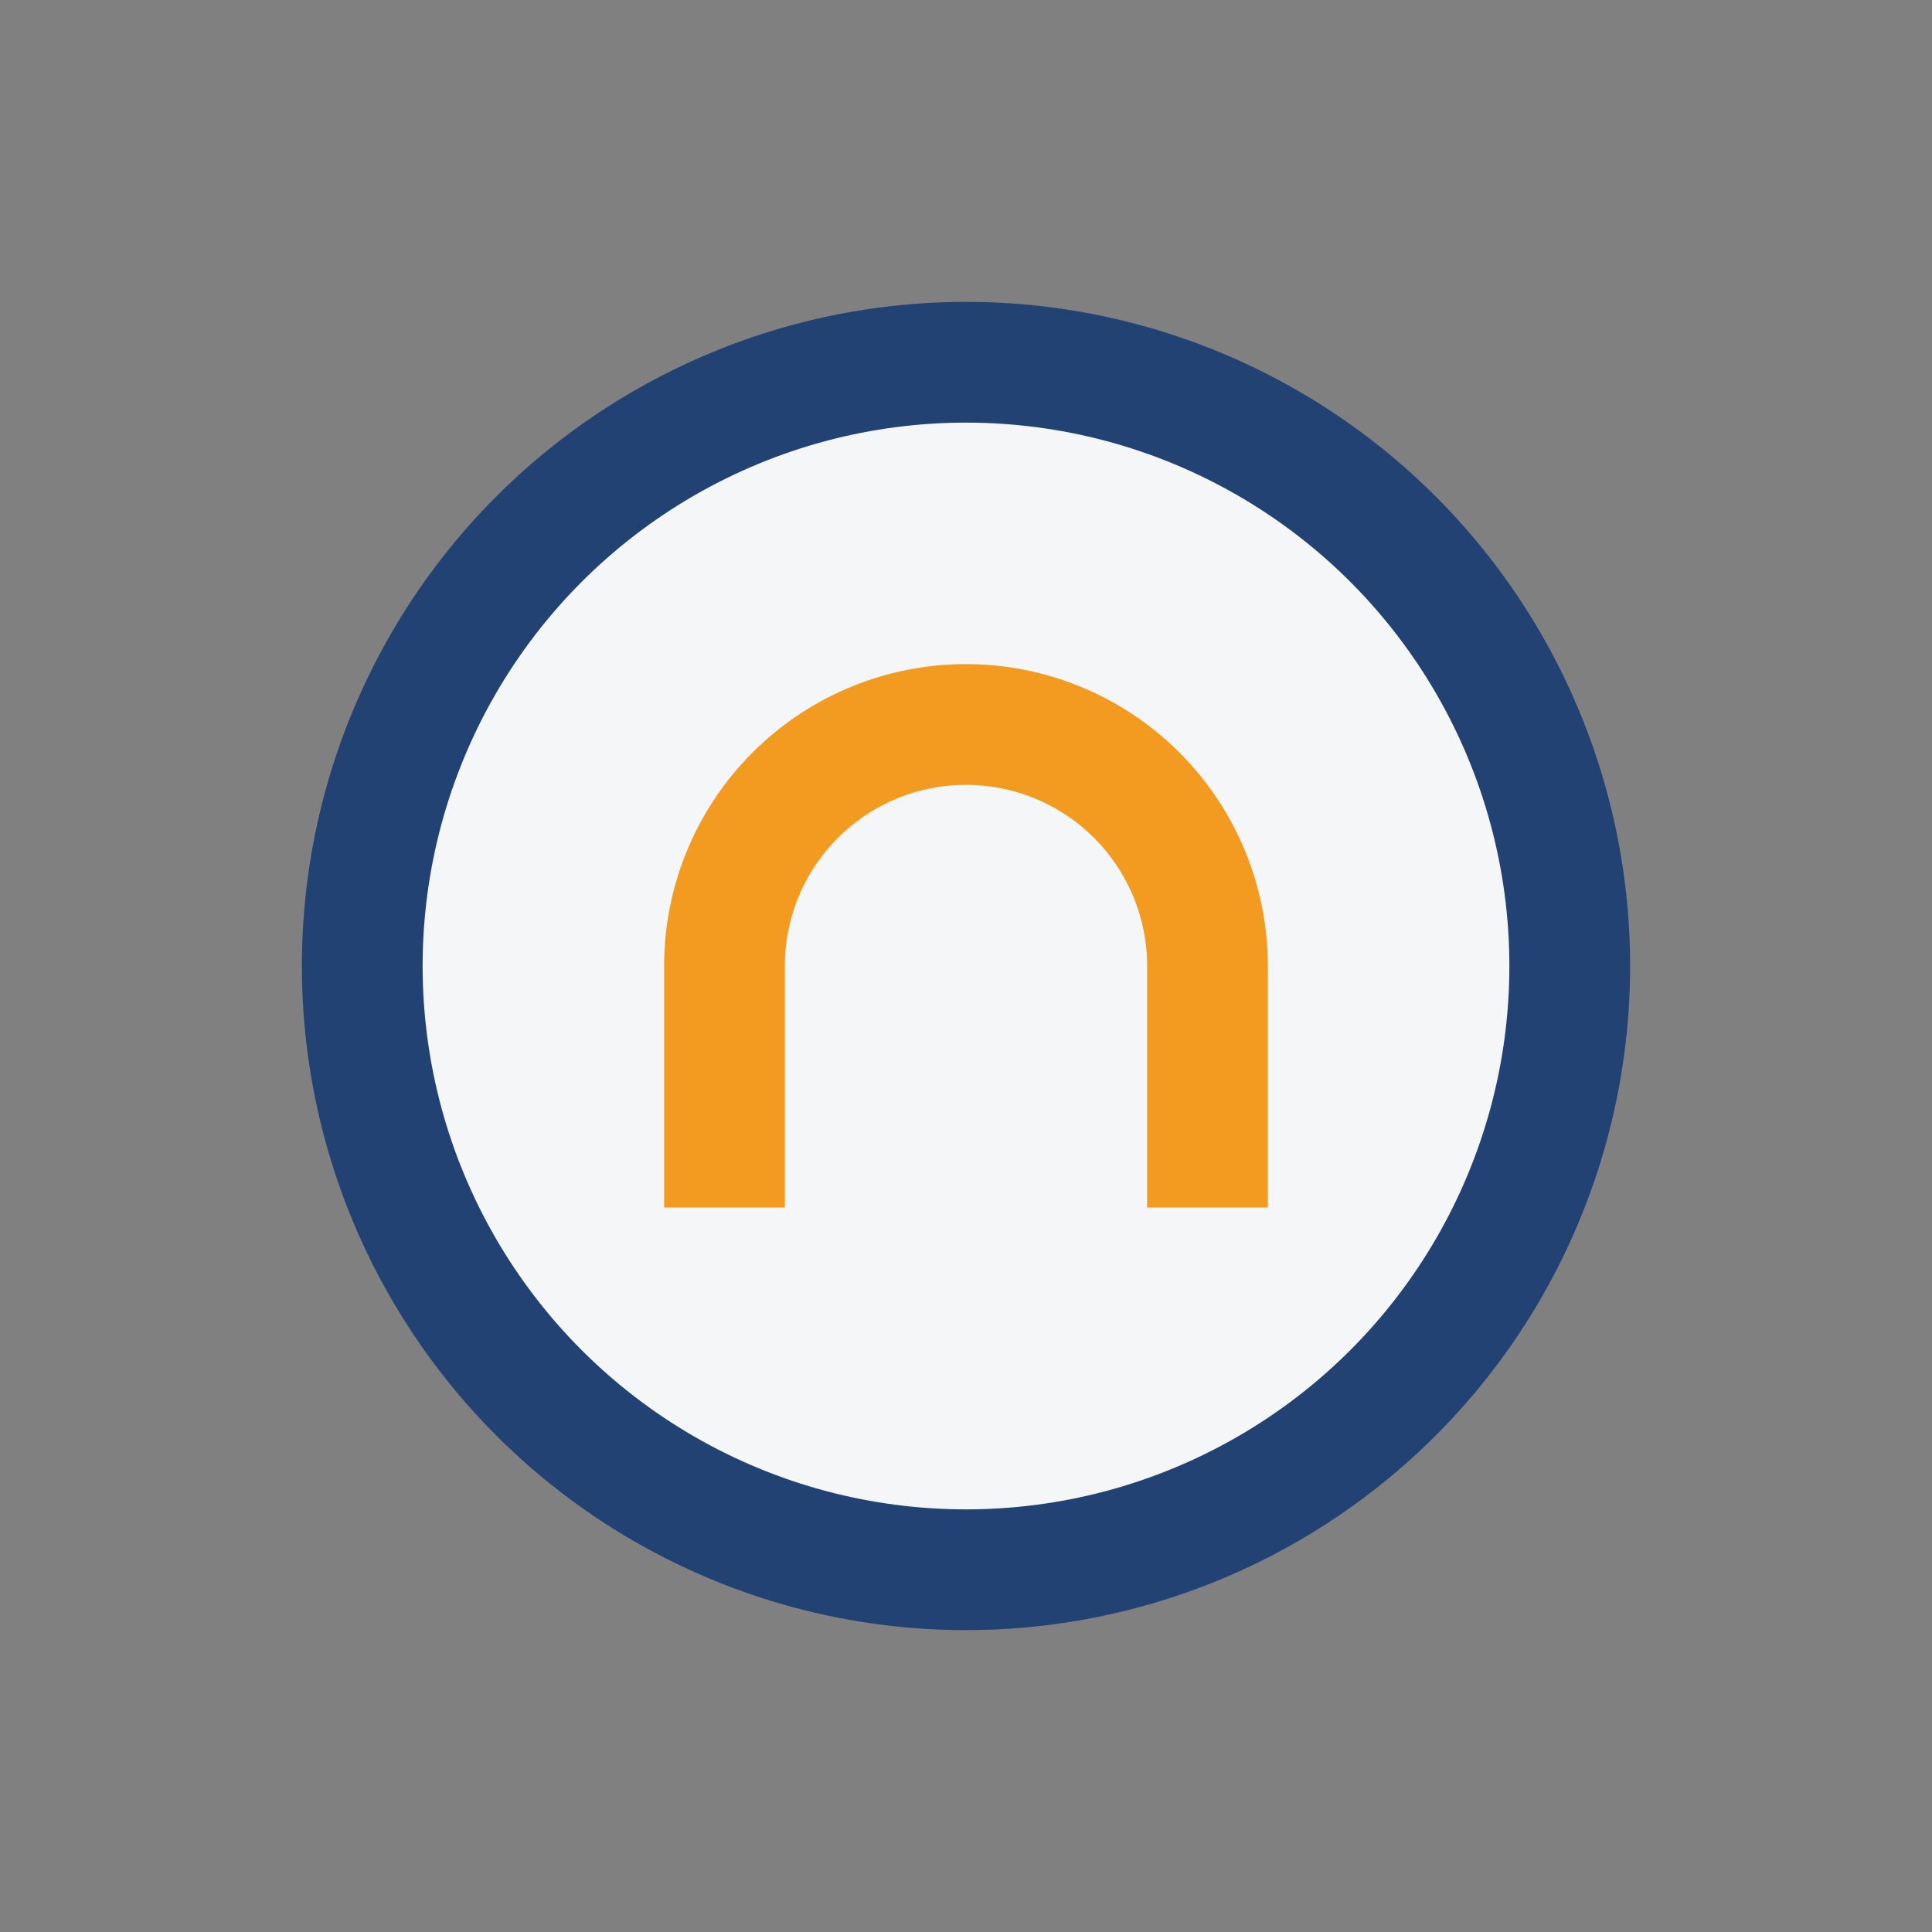
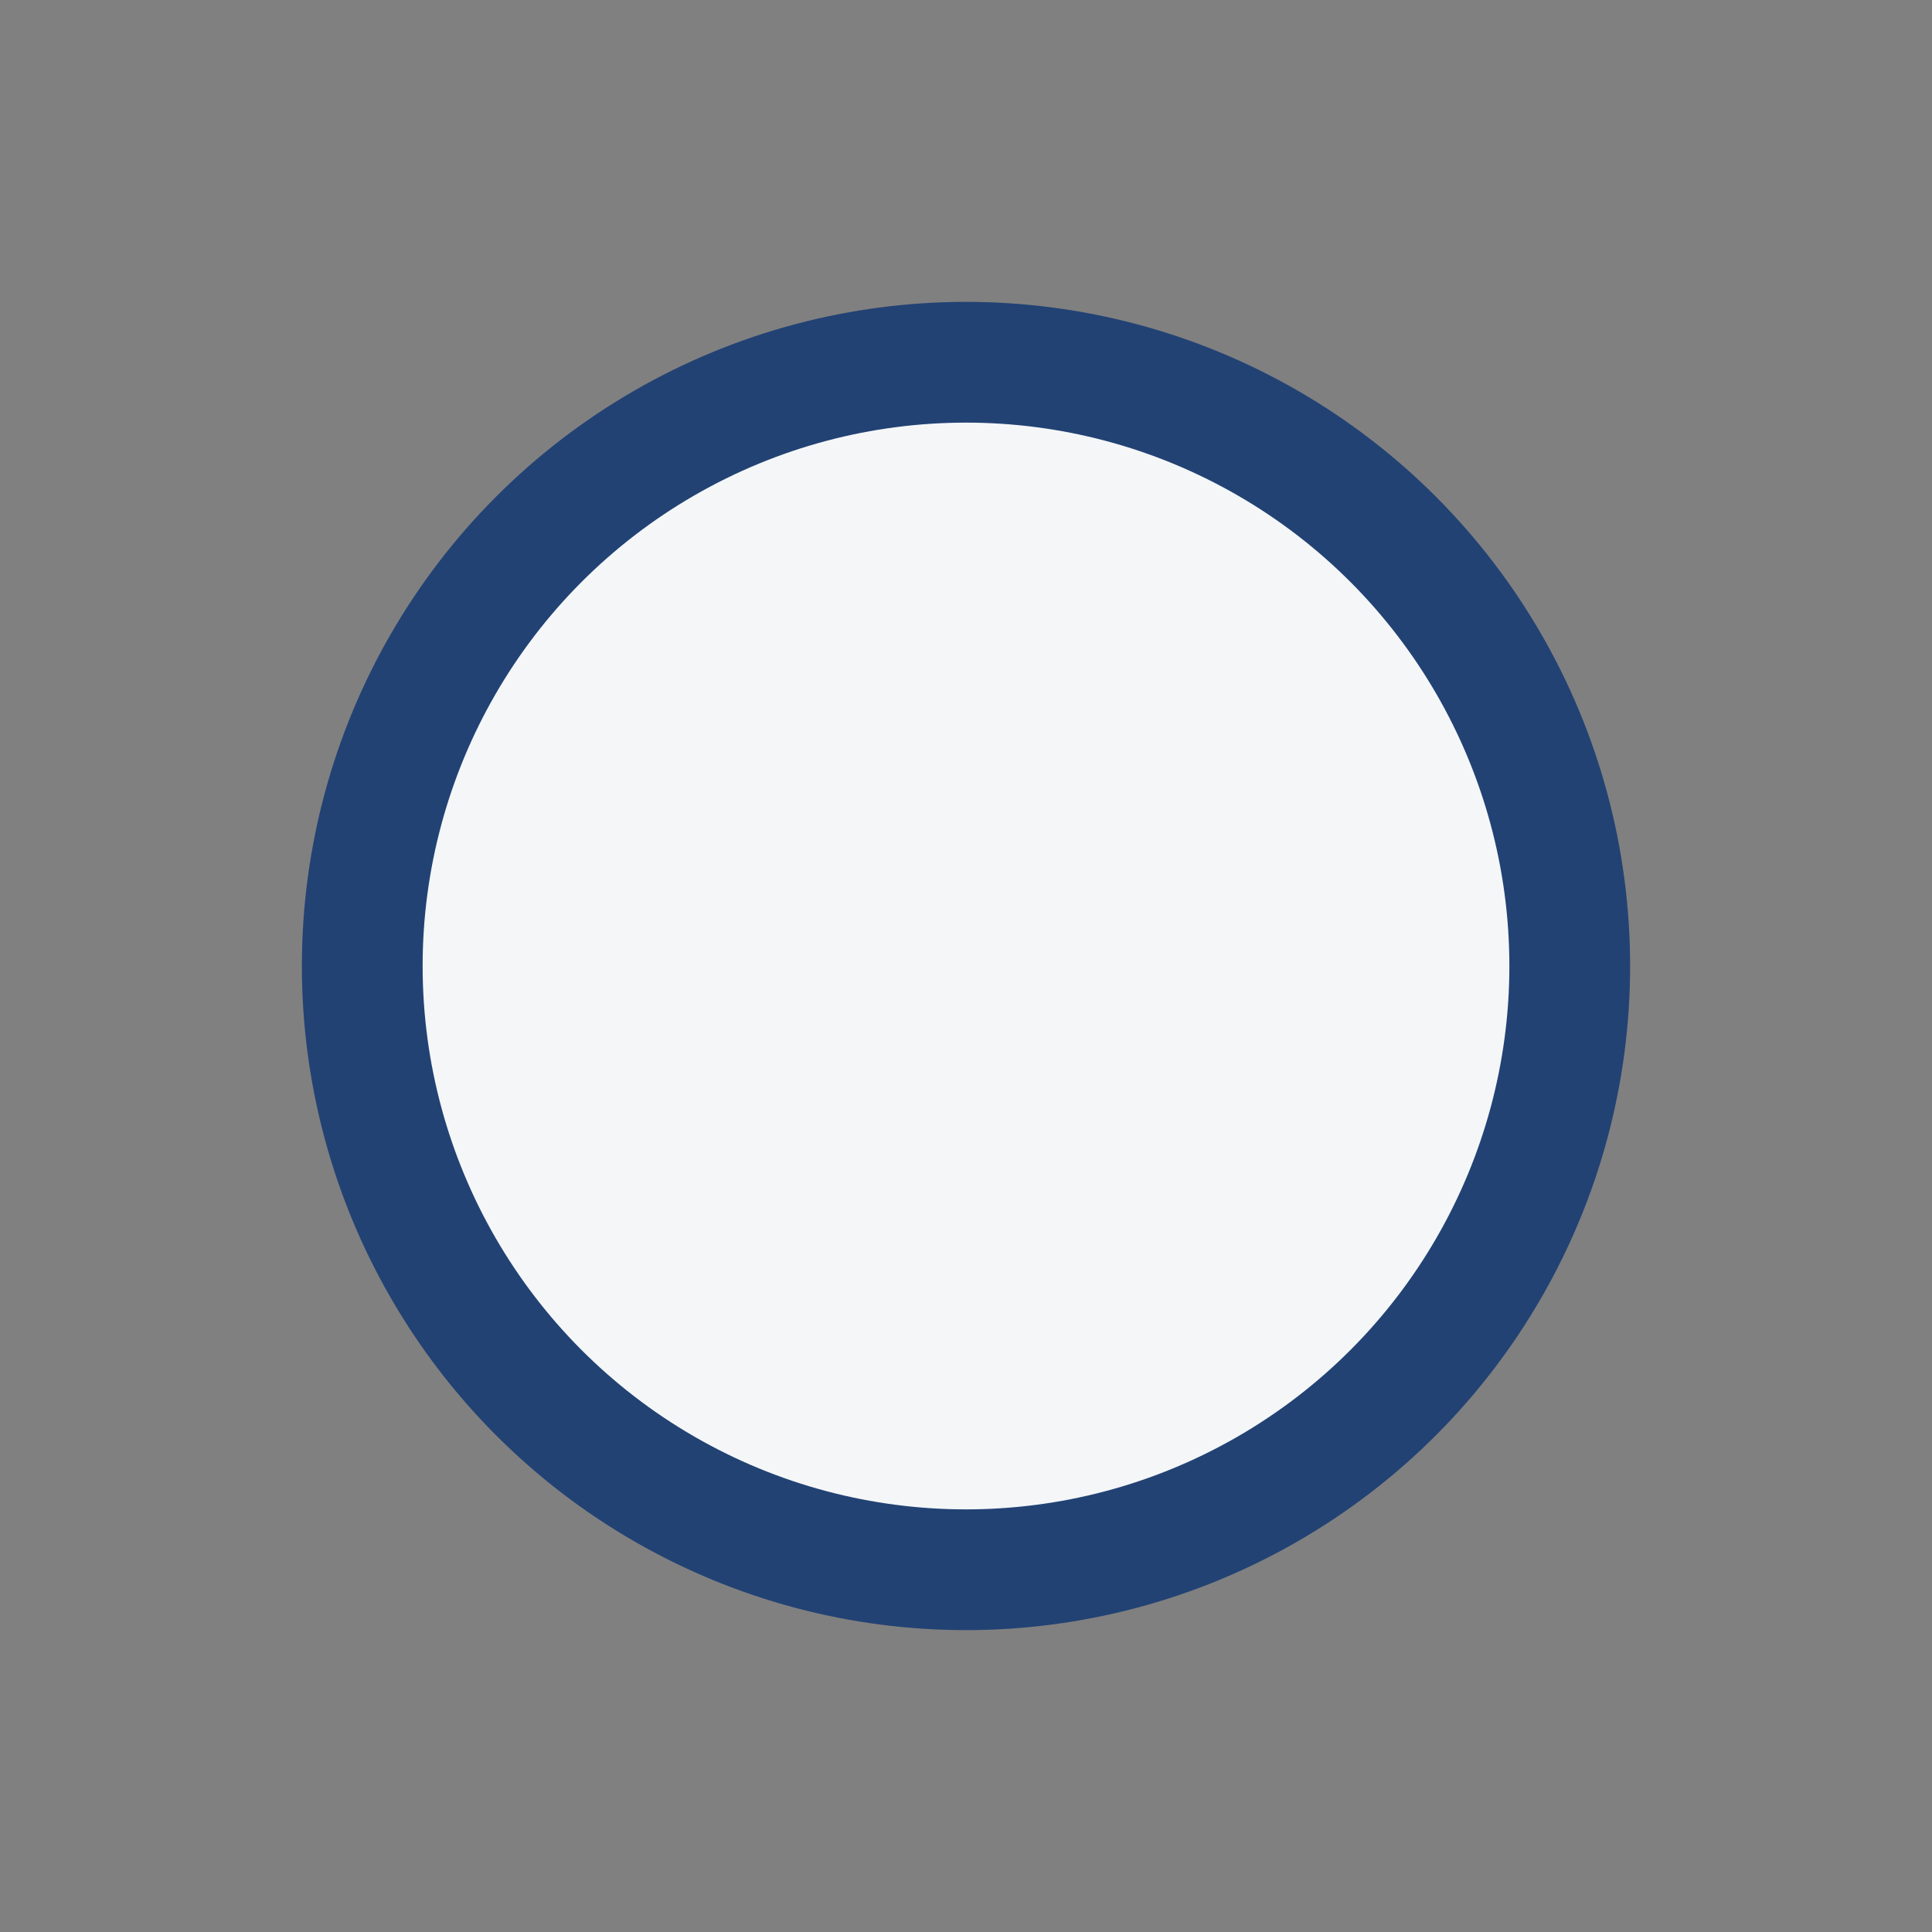
<svg xmlns="http://www.w3.org/2000/svg" width="32" height="32" viewBox="0 0 32 32">
  <rect x="0" y="0" width="32" height="32" fill="#808080" stroke="none" />
  <circle cx="16" cy="16" r="10" fill="#F4F6F8" stroke="#224274" stroke-width="2" />
-   <path d="M12 20v-4a4 4 0 0 1 8 0v4" fill="none" stroke="#F29B20" stroke-width="2" />
</svg>